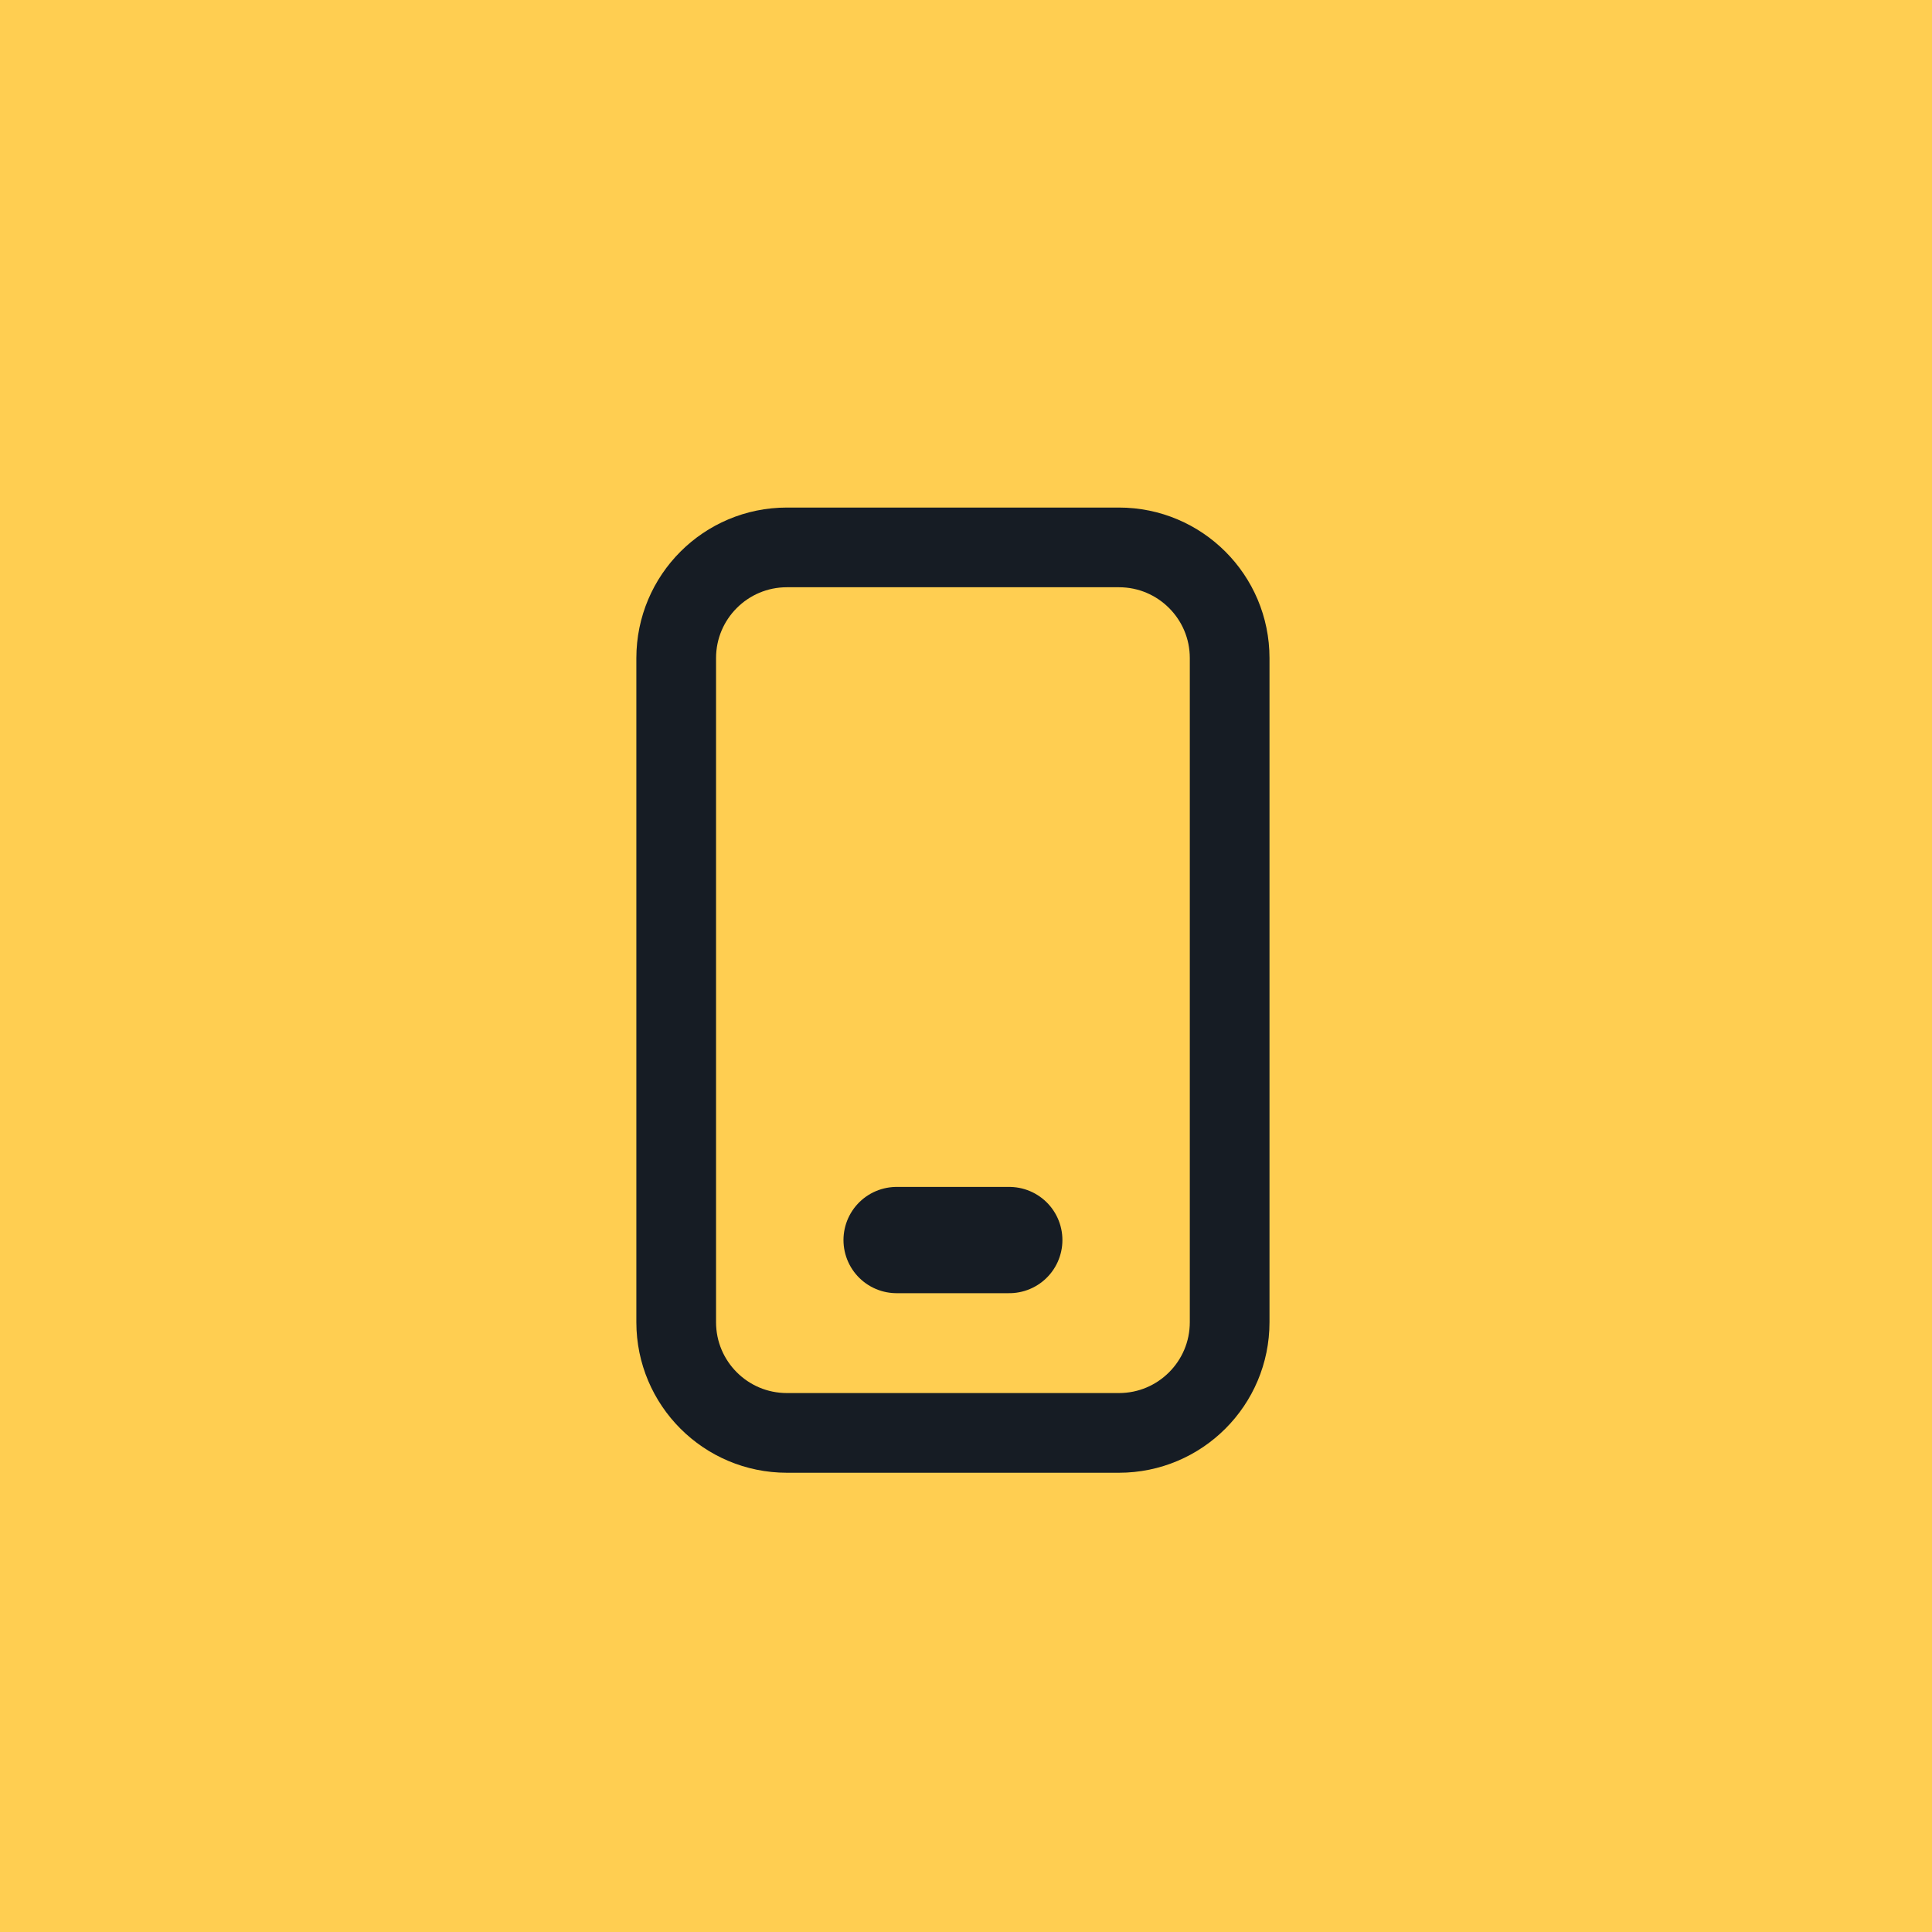
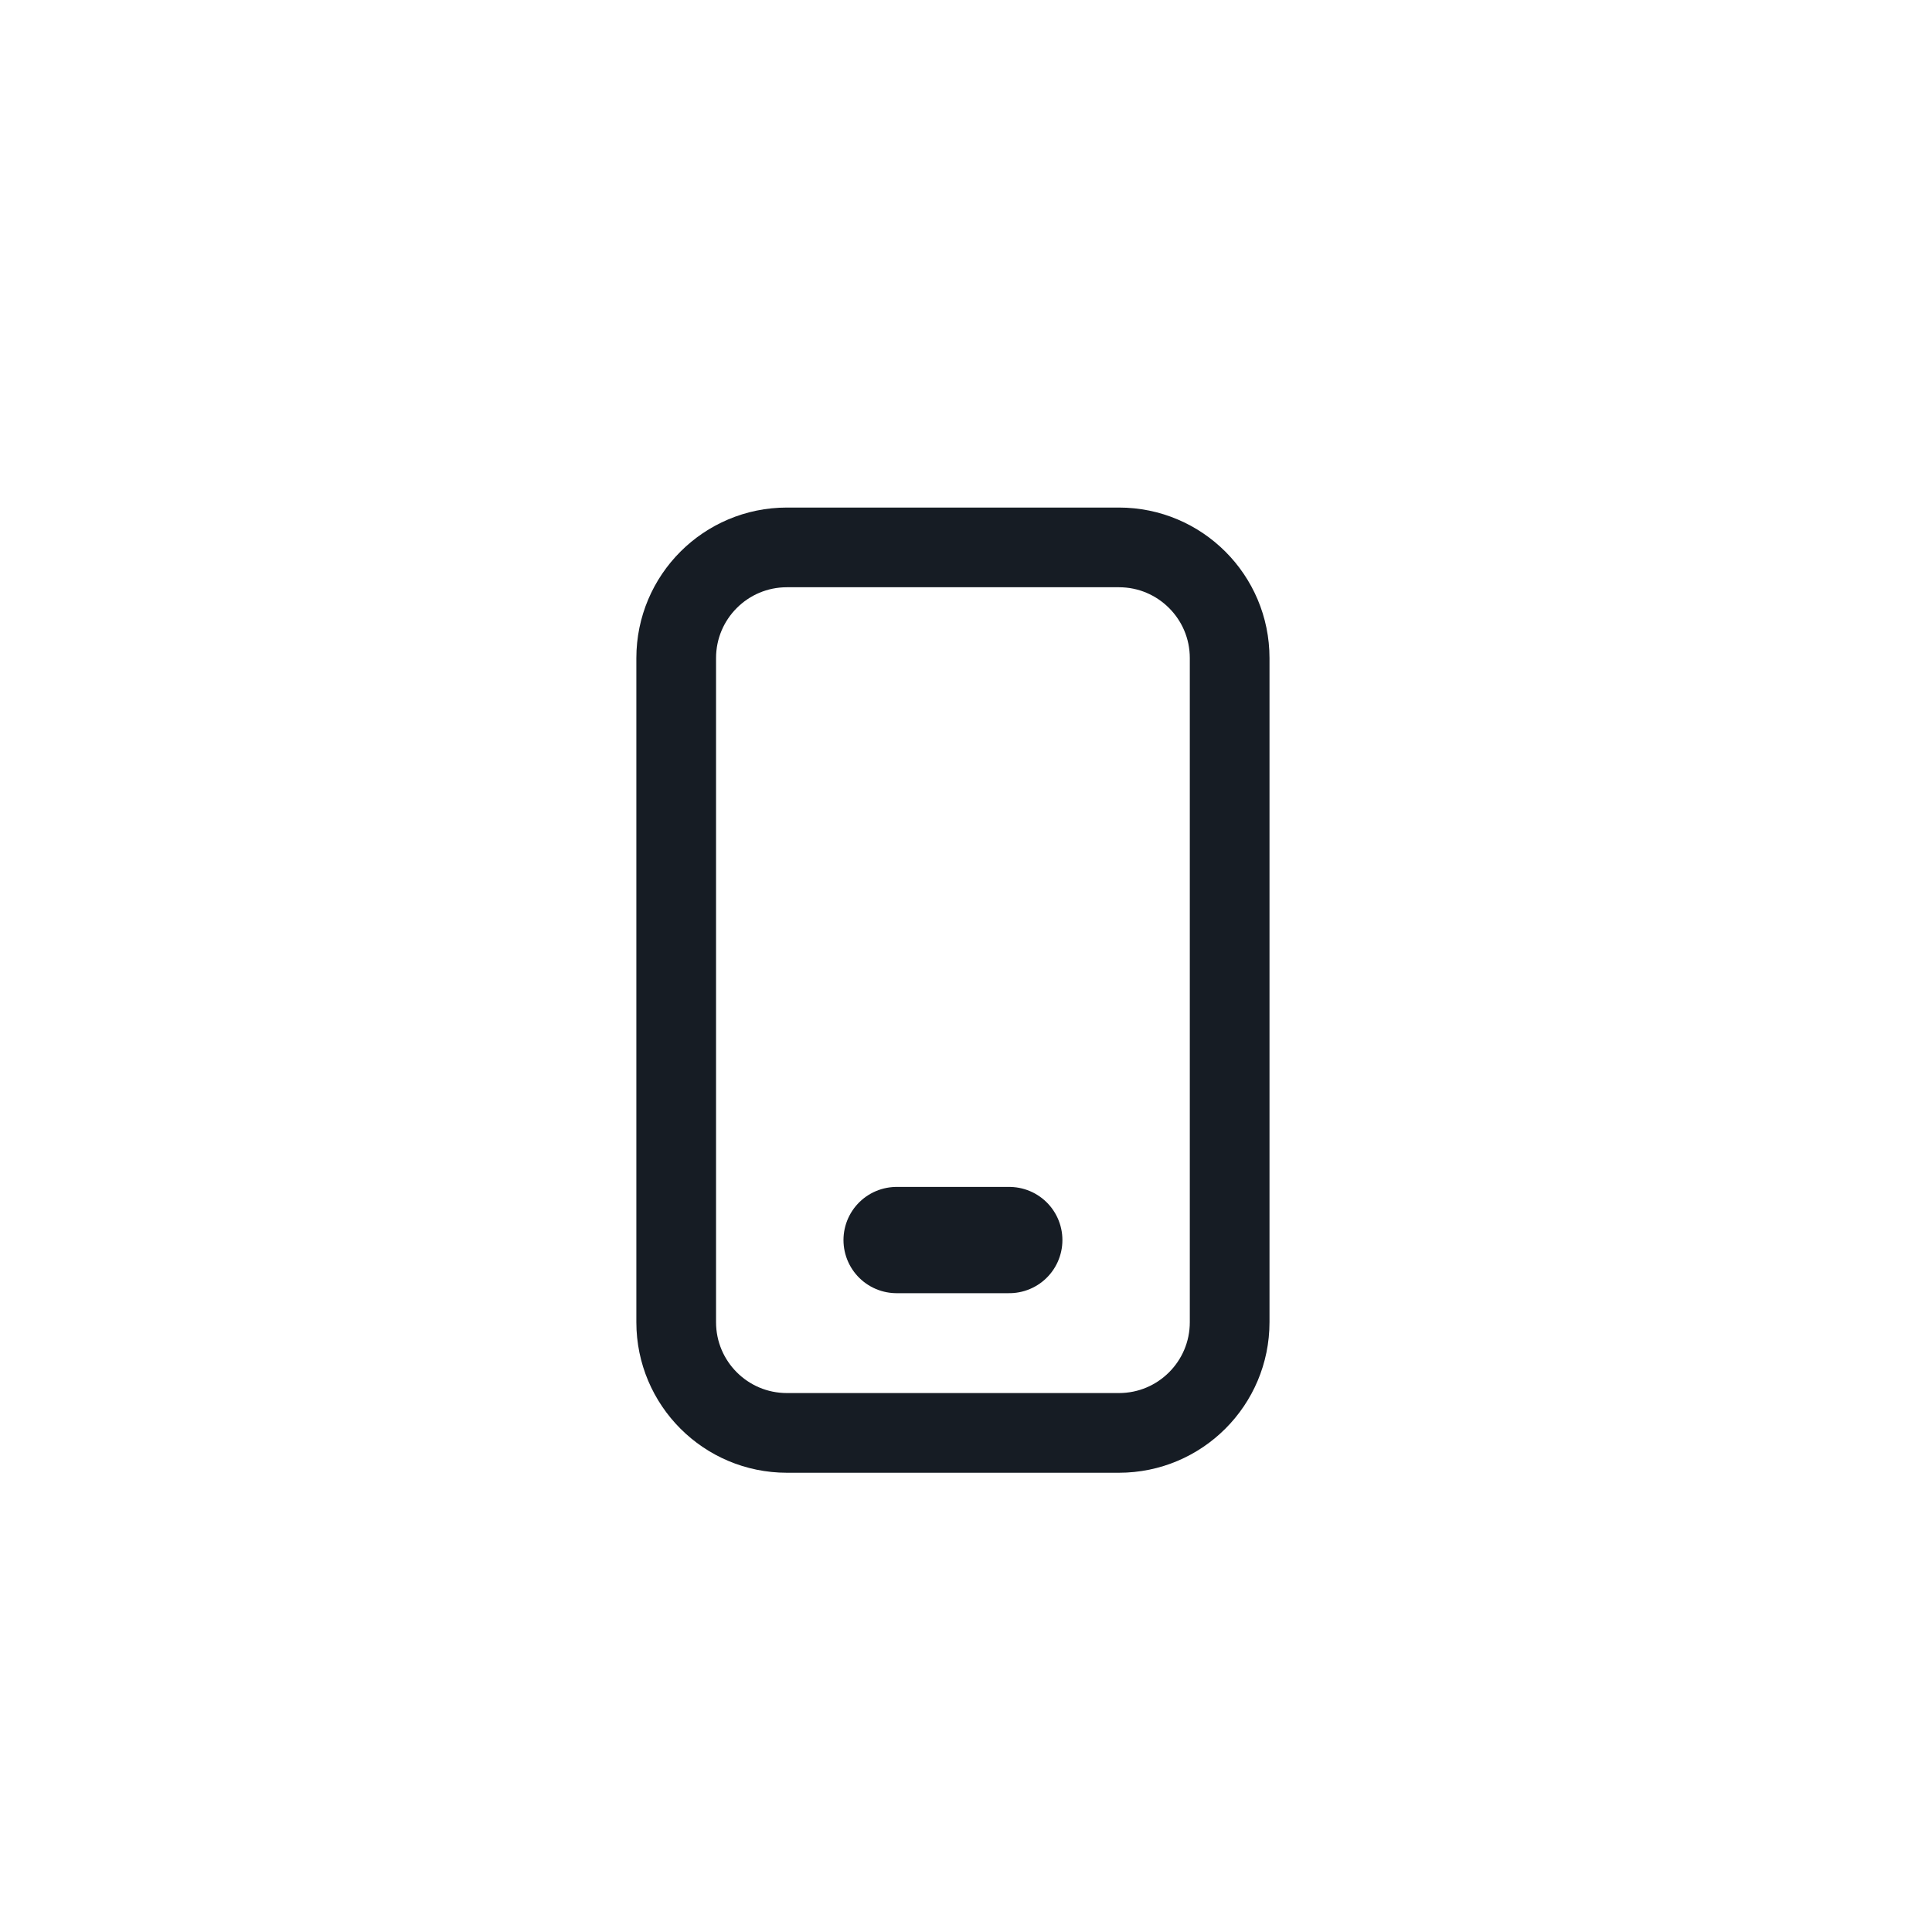
<svg xmlns="http://www.w3.org/2000/svg" width="60" height="60" viewBox="0 0 60 60" fill="none">
-   <rect width="60" height="60" fill="#FFCE51" />
  <path d="M34.75 17H24.438C22.539 17 21 18.539 21 20.438V41.062C21 42.961 22.539 44.5 24.438 44.5H34.75C36.648 44.5 38.188 42.961 38.188 41.062V20.438C38.188 18.539 36.648 17 34.75 17Z" stroke="#161C24" stroke-width="2.475" stroke-linecap="round" stroke-linejoin="round" />
  <line x1="27.845" y1="38.511" x2="31.344" y2="38.511" stroke="#161C24" stroke-width="3.3" stroke-linecap="round" stroke-linejoin="round" />
</svg>